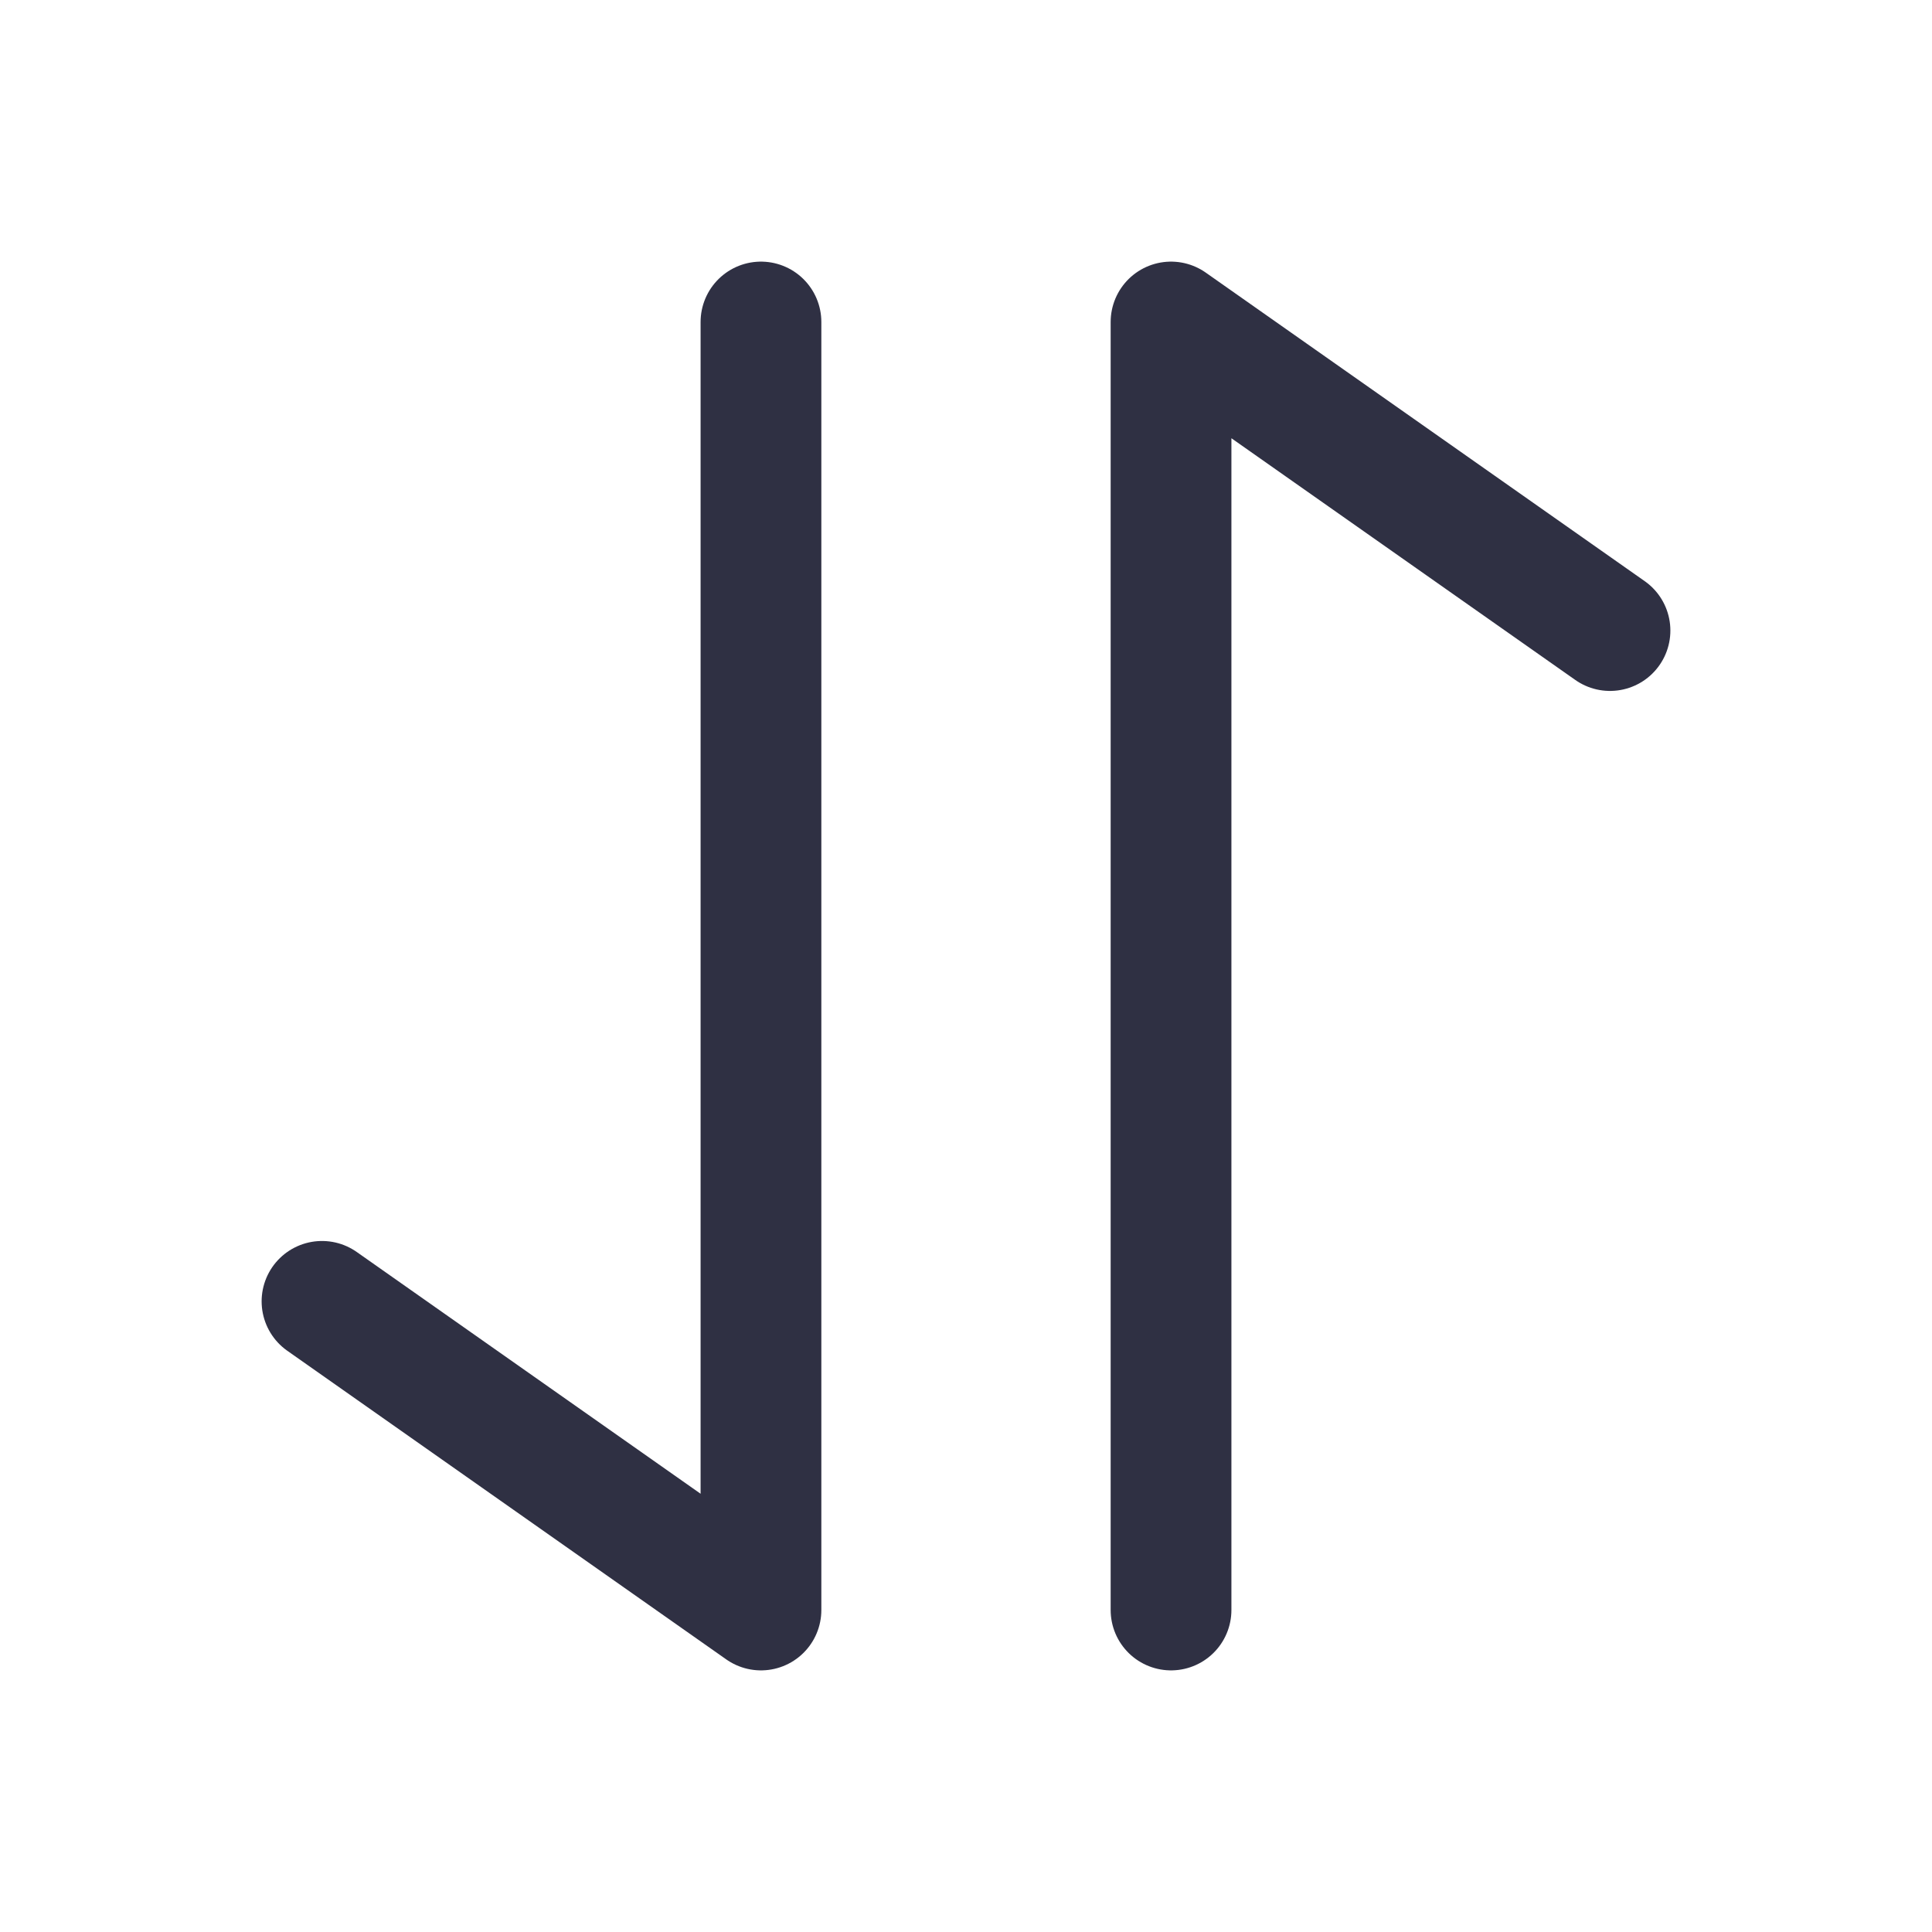
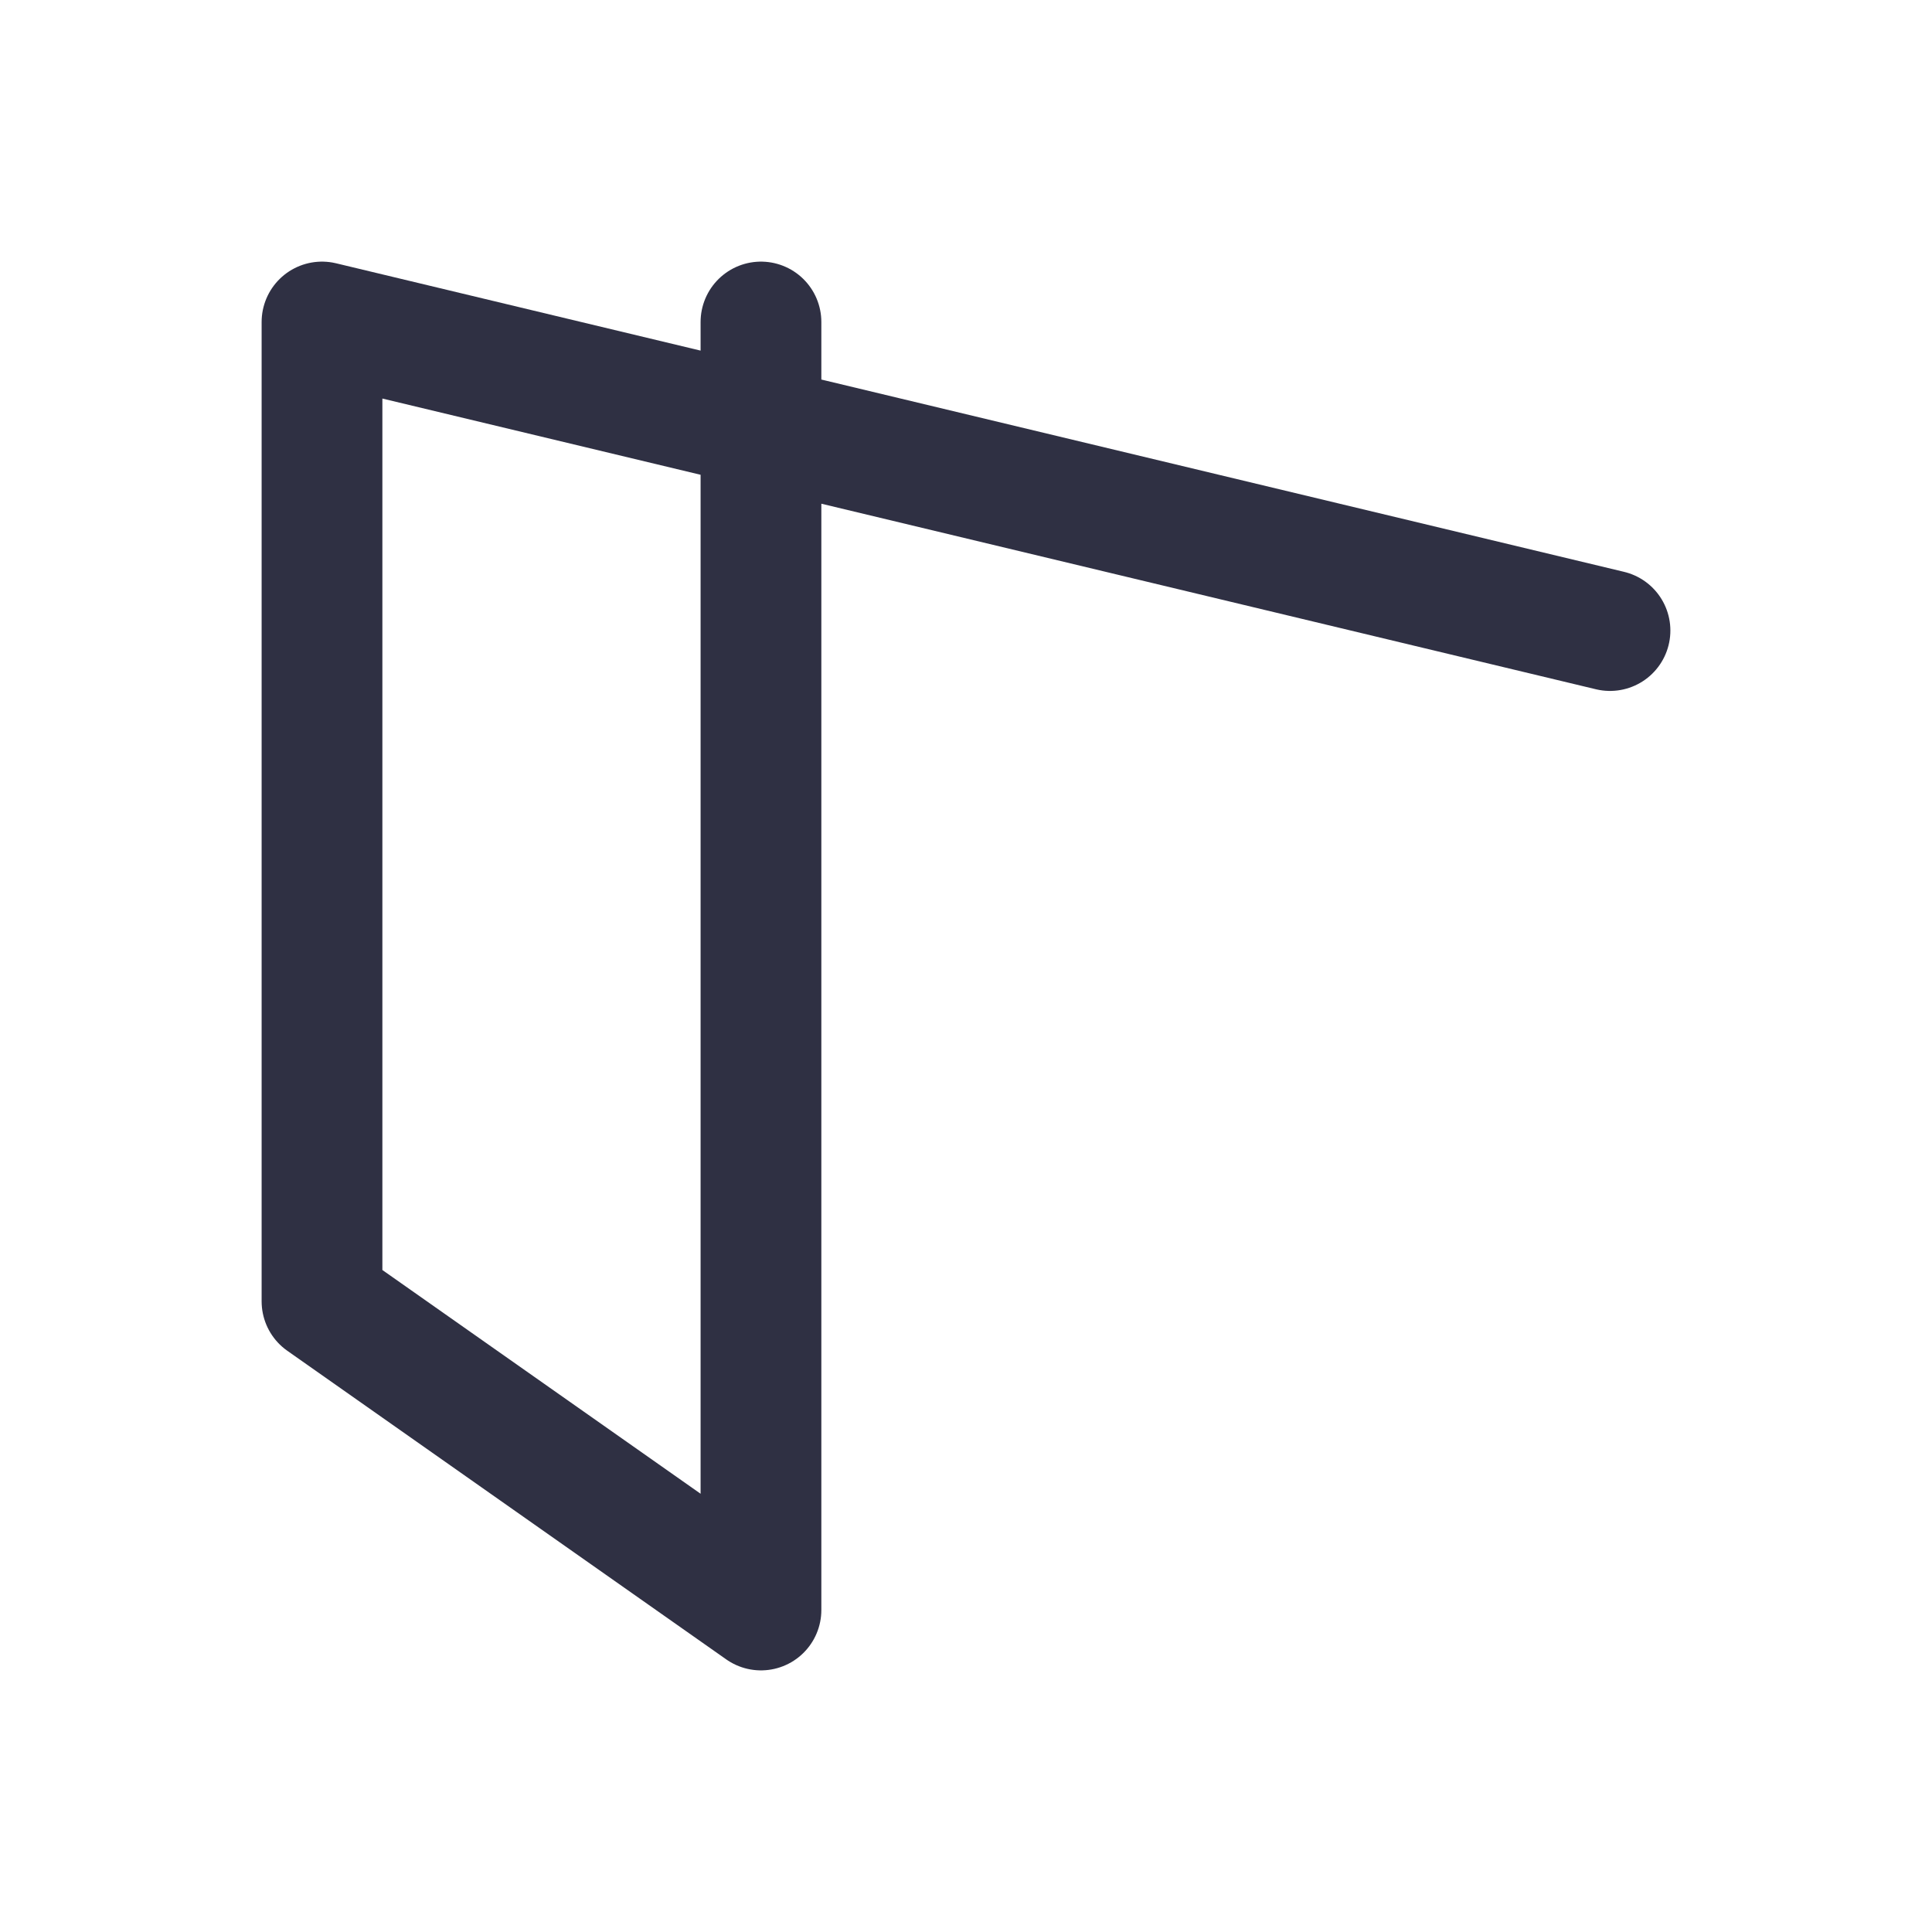
<svg xmlns="http://www.w3.org/2000/svg" width="24" height="24" viewBox="0 0 24 24" fill="none">
-   <path d="M9.453 4v16L4 16.166M14.547 20V4L20 7.833" stroke="#2F3043" stroke-width="1.5" stroke-linecap="round" stroke-linejoin="round" />
+   <path d="M9.453 4v16L4 16.166V4L20 7.833" stroke="#2F3043" stroke-width="1.5" stroke-linecap="round" stroke-linejoin="round" />
</svg>